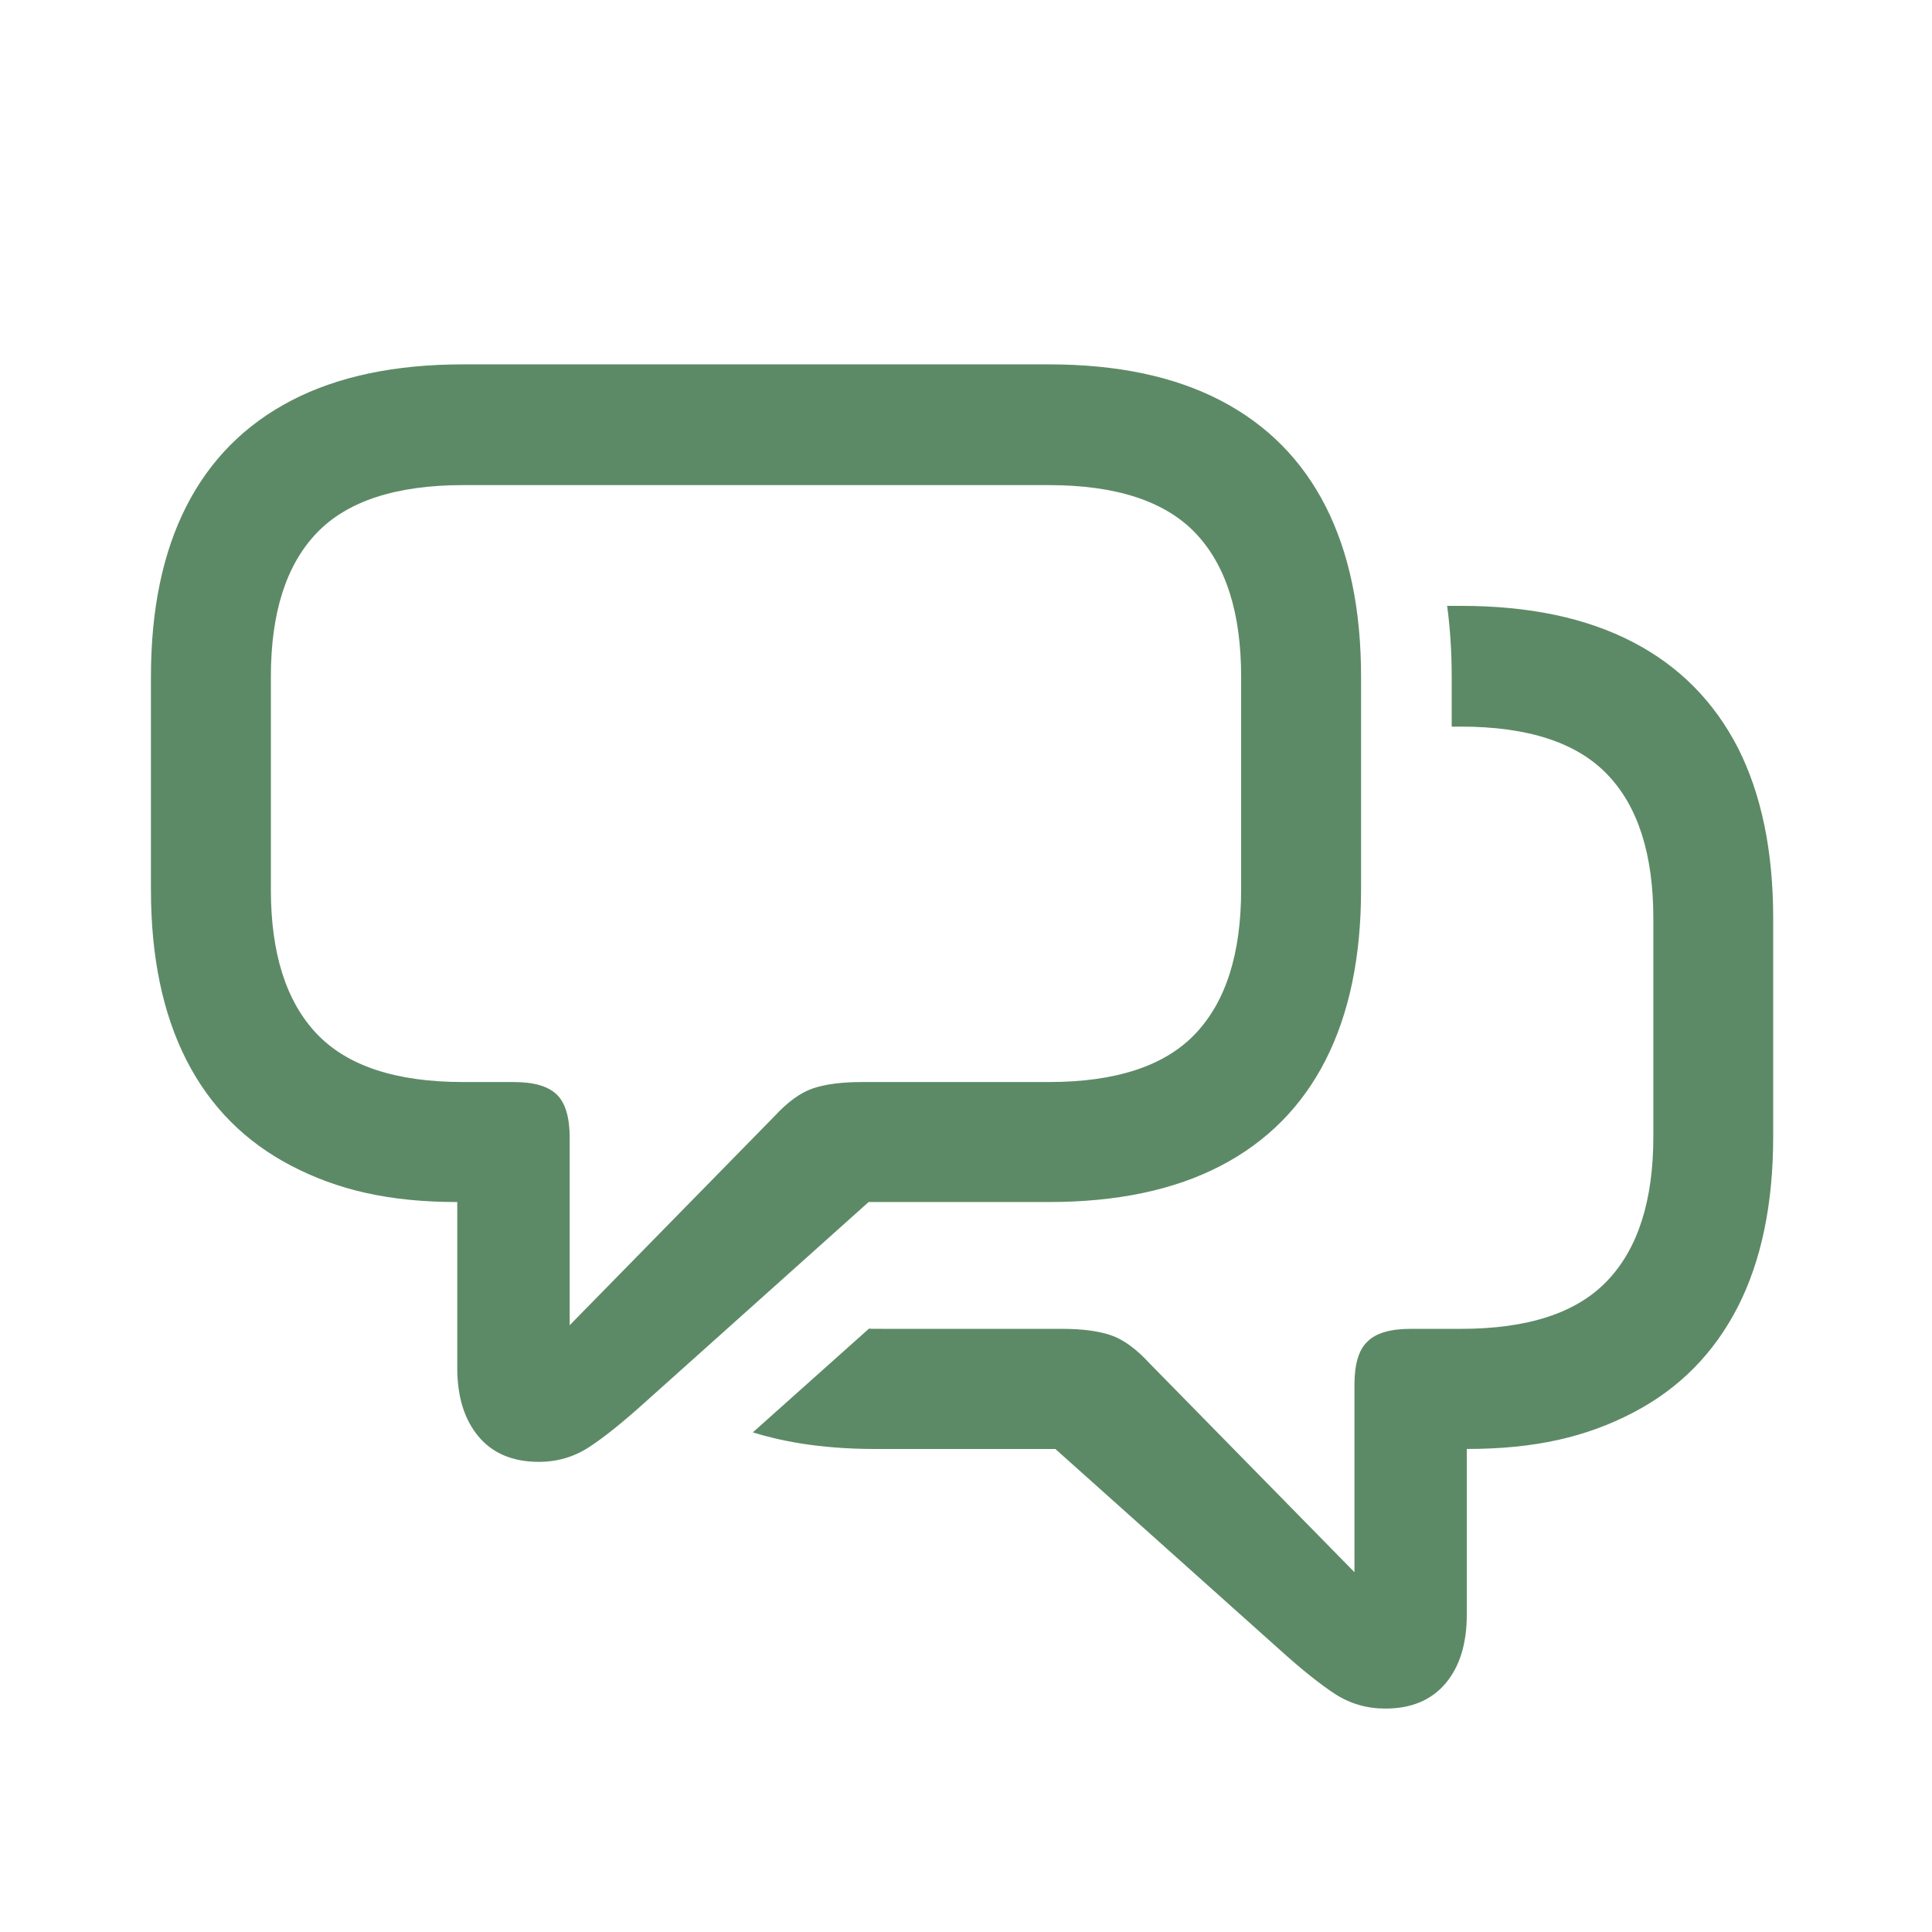
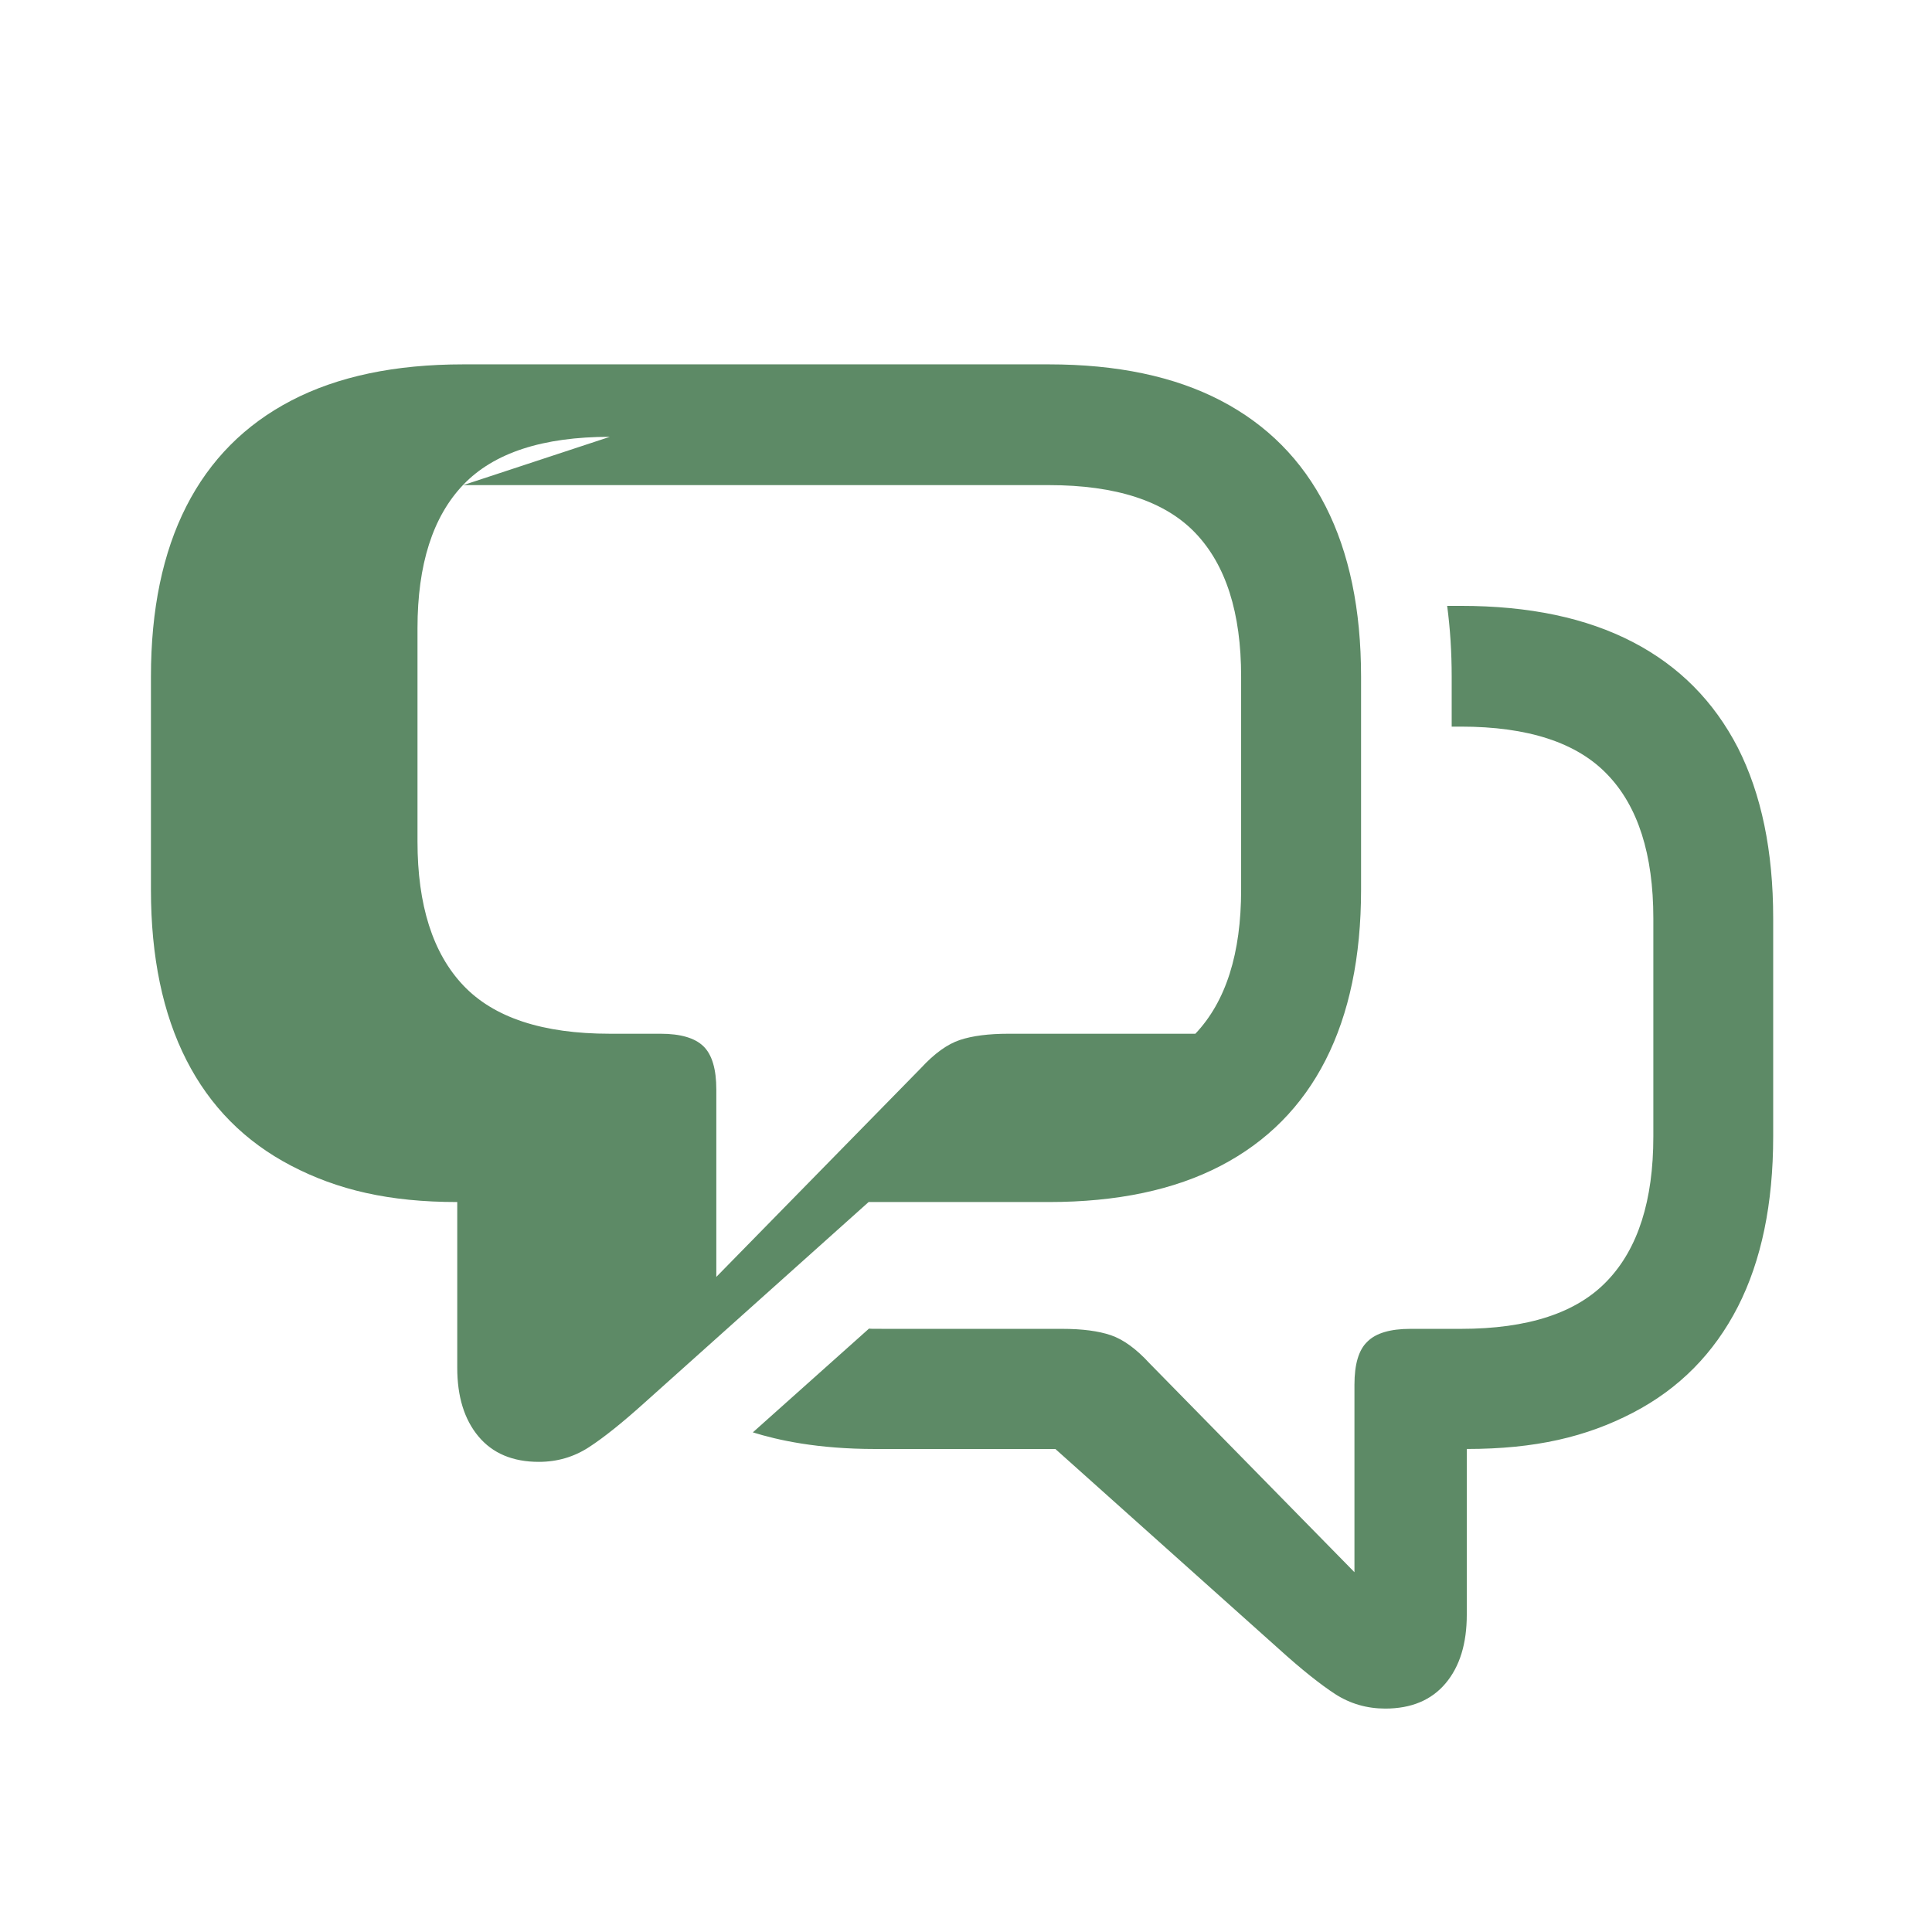
<svg xmlns="http://www.w3.org/2000/svg" viewBox="0,0,256,256" width="96px" height="96px" fill-rule="nonzero">
  <g fill="#5d8a66" fill-rule="nonzero" stroke="none" stroke-width="1" stroke-linecap="butt" stroke-linejoin="miter" stroke-miterlimit="10" stroke-dasharray="" stroke-dashoffset="0" font-family="none" font-weight="none" font-size="none" text-anchor="none" style="mix-blend-mode: normal">
    <g transform="scale(4,4)">
-       <path d="M15.346,12.07c-2.262,0 -4.161,0.399 -5.697,1.199c-1.536,0.8 -2.695,1.968 -3.477,3.504c-0.781,1.536 -1.172,3.418 -1.172,5.643v7.057c0,2.225 0.392,4.105 1.174,5.641c0.782,1.536 1.939,2.704 3.475,3.504c1.536,0.8 3.236,1.201 5.498,1.201v1v4.49c0,0.956 0.234,1.714 0.703,2.275c0.469,0.561 1.136,0.842 2,0.842c0.607,0 1.158,-0.161 1.654,-0.482c0.497,-0.322 1.123,-0.823 1.877,-1.504l7.393,-6.621h5.967c2.262,0 4.161,-0.401 5.697,-1.201c1.536,-0.8 2.693,-1.968 3.475,-3.504c0.781,-1.536 1.174,-3.416 1.174,-5.641v-7.057c0,-2.226 -0.392,-4.107 -1.174,-5.643c-0.782,-1.536 -1.939,-2.704 -3.475,-3.504c-1.536,-0.8 -3.435,-1.199 -5.697,-1.199zM15.346,16.07h19.395c2.226,0 3.845,0.528 4.857,1.586c1.011,1.058 1.516,2.643 1.516,4.758v7.057c0,2.115 -0.504,3.706 -1.516,4.773c-1.012,1.067 -2.632,1.6 -4.857,1.6h-6.186c-0.662,0 -1.201,0.069 -1.615,0.207c-0.414,0.138 -0.842,0.446 -1.283,0.924l-6.785,6.924v-6.205c0,-0.681 -0.143,-1.16 -0.428,-1.436c-0.285,-0.276 -0.76,-0.414 -1.422,-0.414h-1.676c-2.226,0 -3.843,-0.533 -4.855,-1.6c-1.011,-1.067 -1.518,-2.658 -1.518,-4.773v-7.057c0,-2.115 0.506,-3.7 1.518,-4.758c1.012,-1.057 2.63,-1.586 4.855,-1.586zM47.939,20.07c0.1,0.75 0.15,1.53 0.15,2.35v1.65h0.301c2.23,0 3.849,0.53 4.859,1.59c1.01,1.05 1.52,2.64 1.52,4.76v7.23c0,2.12 -0.51,3.71 -1.52,4.77c-1.01,1.07 -2.629,1.6 -4.859,1.6h-1.67c-0.66,0 -1.14,0.14 -1.42,0.42c-0.29,0.27 -0.432,0.75 -0.432,1.43v6.211l-6.789,-6.92c-0.44,-0.48 -0.869,-0.79 -1.279,-0.93c-0.41,-0.14 -0.951,-0.211 -1.611,-0.211c-6.701,0 -6.296,0.005 -6.4,-0.01l-3.85,3.439c0.821,0.255 2.126,0.551 4.061,0.551h5.961l7.398,6.619c0.75,0.68 1.381,1.18 1.871,1.5c0.5,0.32 1.05,0.48 1.66,0.48c0.86,0 1.53,-0.28 2,-0.84c0.47,-0.56 0.699,-1.32 0.699,-2.27v-5.49c2.27,0 3.96,-0.399 5.5,-1.199c1.54,-0.8 2.69,-1.972 3.48,-3.512c0.78,-1.53 1.17,-3.409 1.17,-5.639v-7.23c0,-2.23 -0.39,-4.11 -1.17,-5.65c-0.79,-1.53 -1.94,-2.7 -3.48,-3.5c-1.54,-0.8 -3.429,-1.199 -5.699,-1.199z" />
+       <path d="M15.346,12.07c-2.262,0 -4.161,0.399 -5.697,1.199c-1.536,0.8 -2.695,1.968 -3.477,3.504c-0.781,1.536 -1.172,3.418 -1.172,5.643v7.057c0,2.225 0.392,4.105 1.174,5.641c0.782,1.536 1.939,2.704 3.475,3.504c1.536,0.8 3.236,1.201 5.498,1.201v1v4.49c0,0.956 0.234,1.714 0.703,2.275c0.469,0.561 1.136,0.842 2,0.842c0.607,0 1.158,-0.161 1.654,-0.482c0.497,-0.322 1.123,-0.823 1.877,-1.504l7.393,-6.621h5.967c2.262,0 4.161,-0.401 5.697,-1.201c1.536,-0.8 2.693,-1.968 3.475,-3.504c0.781,-1.536 1.174,-3.416 1.174,-5.641v-7.057c0,-2.226 -0.392,-4.107 -1.174,-5.643c-0.782,-1.536 -1.939,-2.704 -3.475,-3.504c-1.536,-0.8 -3.435,-1.199 -5.697,-1.199zM15.346,16.07h19.395c2.226,0 3.845,0.528 4.857,1.586c1.011,1.058 1.516,2.643 1.516,4.758v7.057c0,2.115 -0.504,3.706 -1.516,4.773h-6.186c-0.662,0 -1.201,0.069 -1.615,0.207c-0.414,0.138 -0.842,0.446 -1.283,0.924l-6.785,6.924v-6.205c0,-0.681 -0.143,-1.16 -0.428,-1.436c-0.285,-0.276 -0.76,-0.414 -1.422,-0.414h-1.676c-2.226,0 -3.843,-0.533 -4.855,-1.6c-1.011,-1.067 -1.518,-2.658 -1.518,-4.773v-7.057c0,-2.115 0.506,-3.7 1.518,-4.758c1.012,-1.057 2.63,-1.586 4.855,-1.586zM47.939,20.07c0.1,0.75 0.15,1.53 0.15,2.35v1.65h0.301c2.23,0 3.849,0.53 4.859,1.59c1.01,1.05 1.52,2.64 1.52,4.76v7.23c0,2.12 -0.51,3.71 -1.52,4.77c-1.01,1.07 -2.629,1.6 -4.859,1.6h-1.67c-0.66,0 -1.14,0.14 -1.42,0.42c-0.29,0.27 -0.432,0.75 -0.432,1.43v6.211l-6.789,-6.92c-0.44,-0.48 -0.869,-0.79 -1.279,-0.93c-0.41,-0.14 -0.951,-0.211 -1.611,-0.211c-6.701,0 -6.296,0.005 -6.4,-0.01l-3.85,3.439c0.821,0.255 2.126,0.551 4.061,0.551h5.961l7.398,6.619c0.75,0.68 1.381,1.18 1.871,1.5c0.5,0.32 1.05,0.48 1.66,0.48c0.86,0 1.53,-0.28 2,-0.84c0.47,-0.56 0.699,-1.32 0.699,-2.27v-5.49c2.27,0 3.96,-0.399 5.5,-1.199c1.54,-0.8 2.69,-1.972 3.48,-3.512c0.78,-1.53 1.17,-3.409 1.17,-5.639v-7.23c0,-2.23 -0.39,-4.11 -1.17,-5.65c-0.79,-1.53 -1.94,-2.7 -3.48,-3.5c-1.54,-0.8 -3.429,-1.199 -5.699,-1.199z" />
    </g>
  </g>
</svg>